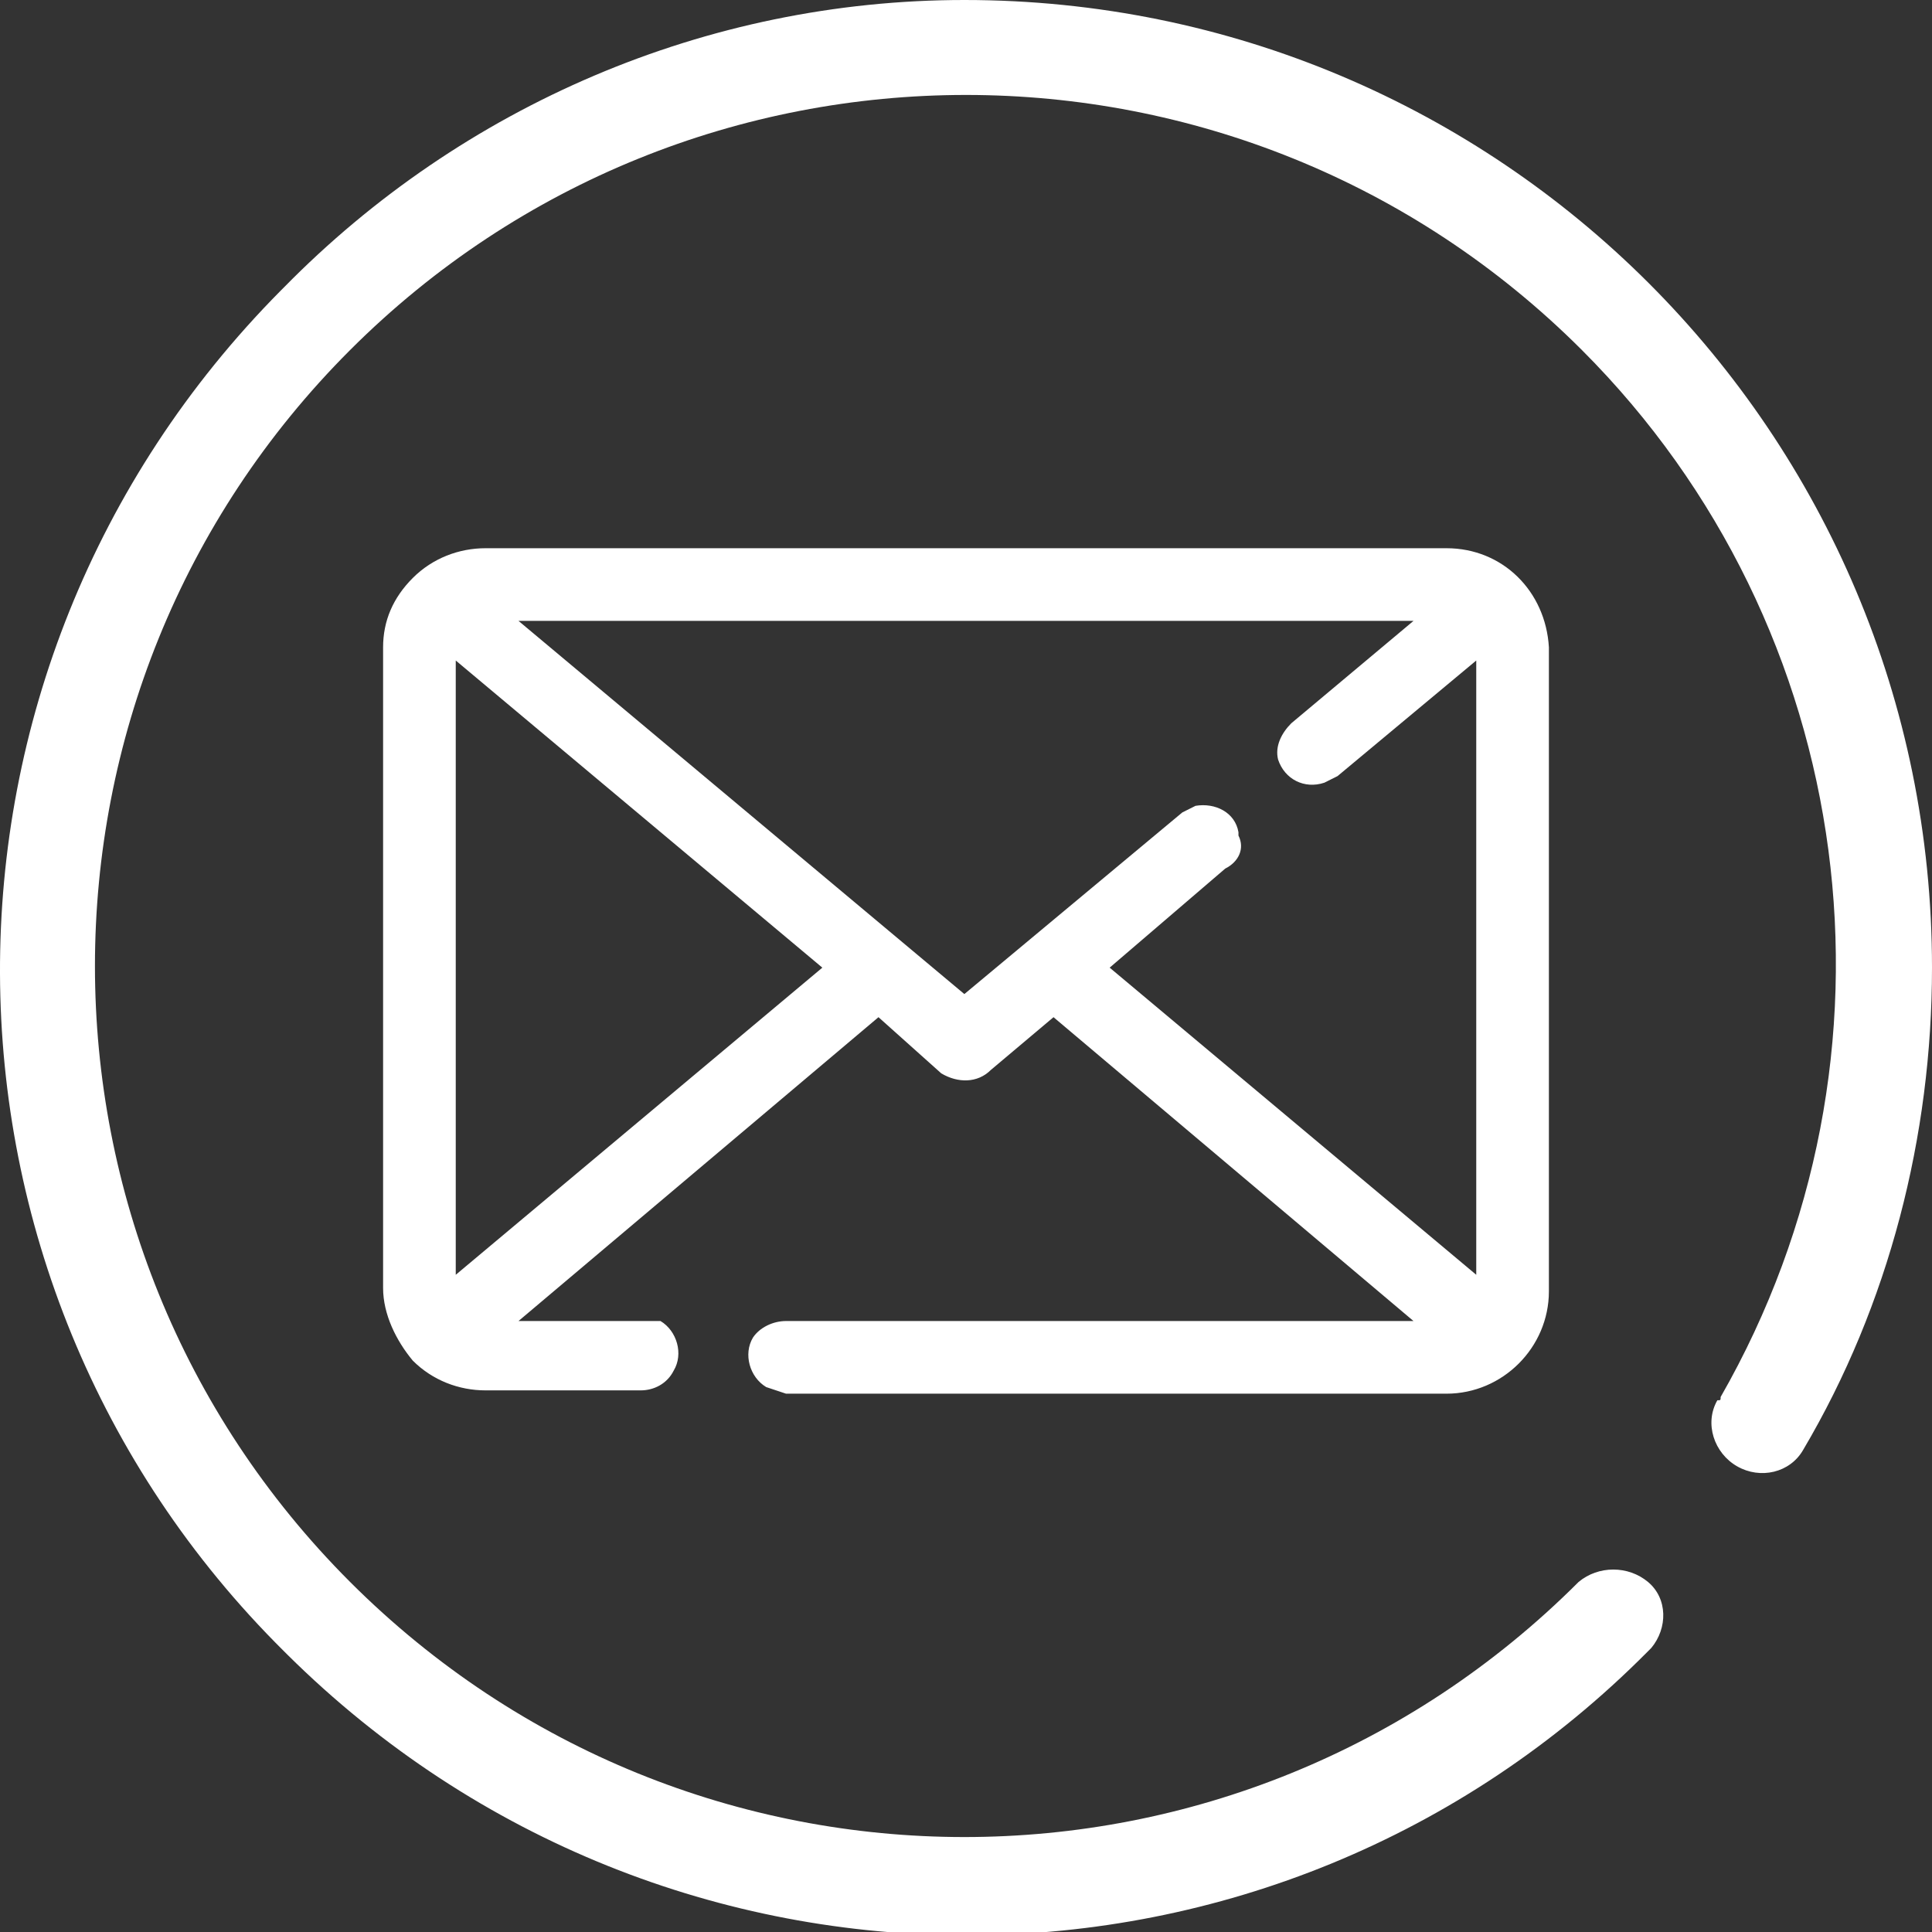
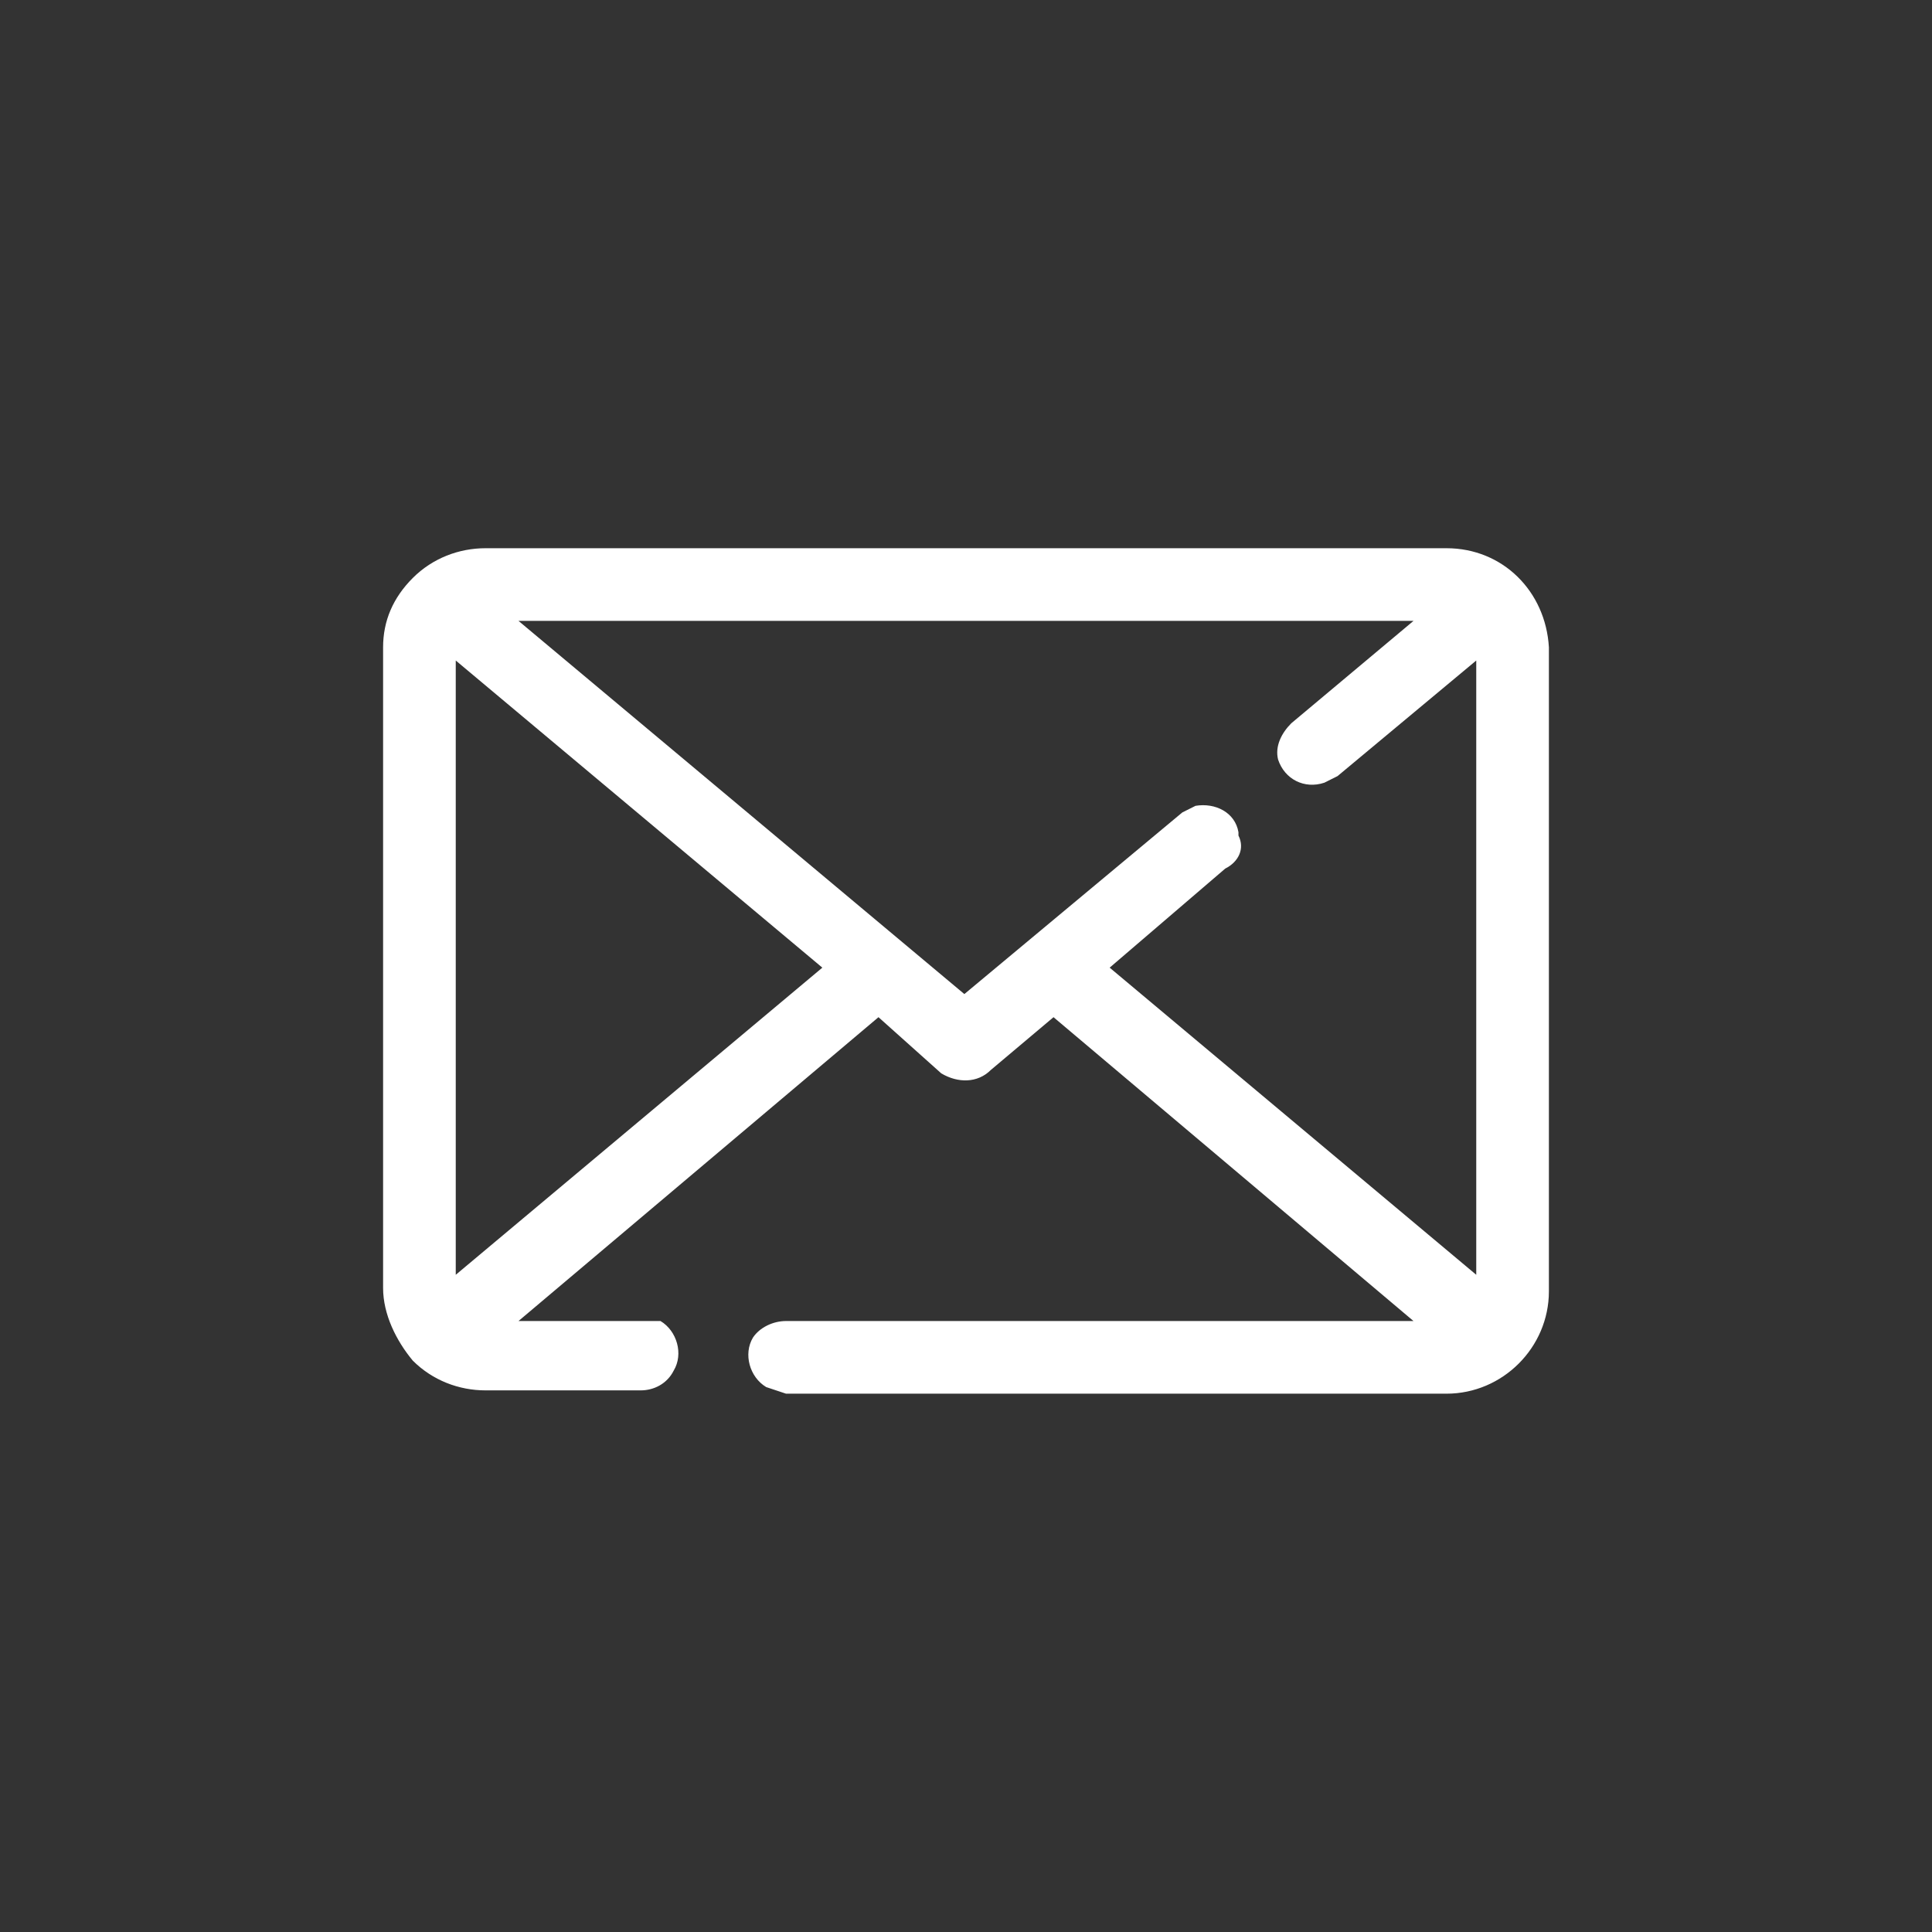
<svg xmlns="http://www.w3.org/2000/svg" version="1.1" id="Layer_1" x="0px" y="0px" viewBox="-276 367.5 58.5 58.5" style="enable-background:new -276 367.5 58.5 58.5;" xml:space="preserve">
  <rect x="-276" y="367.5" width="58.5" height="58.5" fill="#333333" stroke="none" />
  <style type="text/css">
	.st0{fill:#FFFFFF;}
</style>
  <g id="Ebene_2">
    <g id="Ebene_1-2">
-       <path class="st0" d="M-228.1,378.1c-10.3-10.3-27-10.3-37.3,0l0,0c-10.3,10.3-10.3,27,0,37.3c10.3,10.3,26.9,10.3,37.2,0    c0,0,0,0,0,0l0,0c0.6-0.5,1.5-0.5,2.1,0c0.6,0.5,0.6,1.4,0.1,2c0,0-0.1,0.1-0.1,0.1l0,0c-11.3,11.4-29.7,11.5-41.2,0.1    c0,0-0.1-0.1-0.1-0.1l0,0c-11.4-11.3-11.5-29.7-0.1-41.2c0,0,0.1-0.1,0.1-0.1l0,0c5.4-5.5,12.8-8.7,20.6-8.7l0,0    c16.2,0,29.3,13.1,29.3,29.3c0,5.1-1.3,10.2-3.9,14.6l0,0c-0.4,0.7-1.3,0.9-2,0.5c-0.7-0.4-1-1.3-0.6-2c0.1,0,0.1,0,0.1-0.1    C-218,399.5-219.7,386.5-228.1,378.1z" />
      <path class="st0" d="M-242.4,396.8l3.5-3c0.4-0.2,0.6-0.6,0.4-1c0,0,0,0,0-0.1c-0.1-0.6-0.7-0.9-1.3-0.8l-0.4,0.2l0,0l-6.6,5.5    l-13.5-11.3h27.1l-3.7,3.1l0,0c-0.3,0.3-0.5,0.7-0.4,1.1c0.2,0.6,0.8,0.9,1.4,0.7c0,0,0,0,0,0l0.4-0.2l0,0l4.2-3.5v18.6    L-242.4,396.8z M-256.6,409.6c0.4,0,0.8-0.2,1-0.6c0.3-0.5,0.1-1.2-0.4-1.5h-4.3l10.9-9.2l1.9,1.7l0,0c0.5,0.3,1.1,0.3,1.5-0.1    l1.9-1.6l10.9,9.2h-19c-0.4,0-0.8,0.2-1,0.5c-0.3,0.5-0.1,1.2,0.4,1.5l0.6,0.2h20c1.7,0,3.1-1.4,3.1-3.1c0,0,0-0.1,0-0.1v-19.4    c-0.1-1.7-1.4-3-3.1-3h-29.1c-0.8,0-1.6,0.3-2.2,0.9c-0.6,0.6-0.9,1.3-0.9,2.1v19.4c0,0.8,0.4,1.6,0.9,2.2    c0.6,0.6,1.4,0.9,2.2,0.9H-256.6z M-251.1,396.8l-11.1,9.3v-18.6C-262.2,387.5-251.1,396.8-251.1,396.8z" />
    </g>
  </g>
</svg>